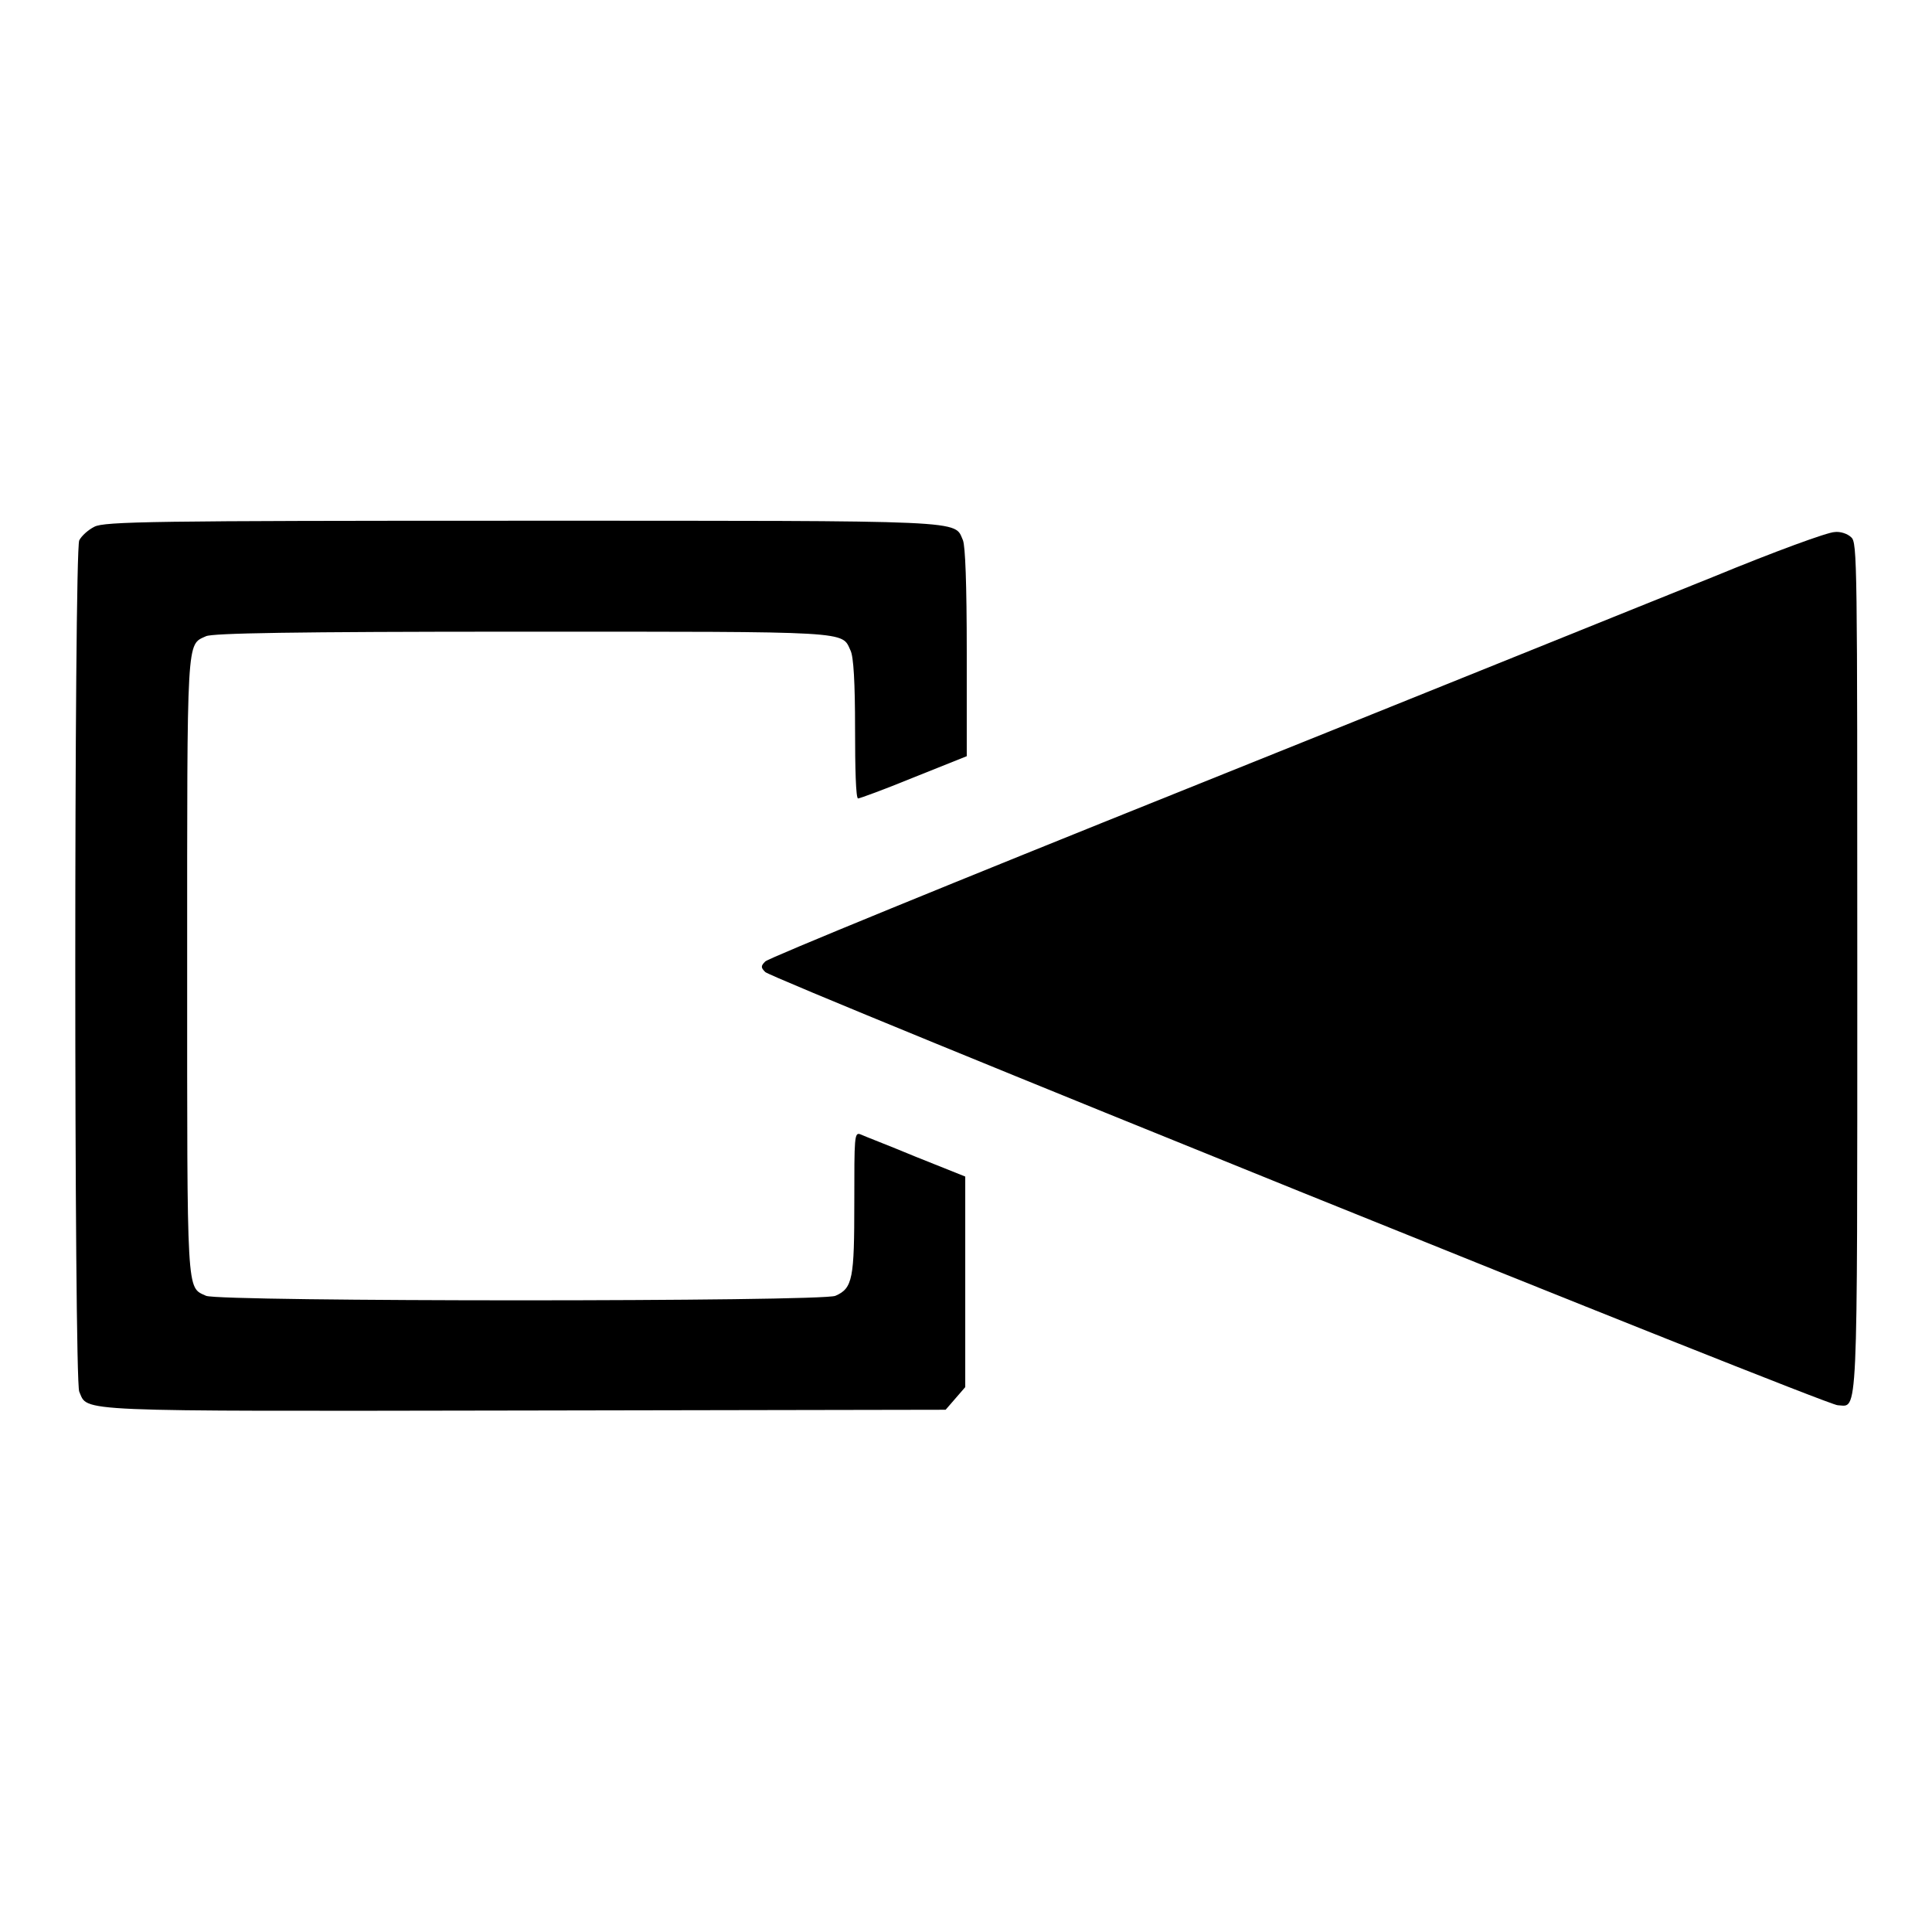
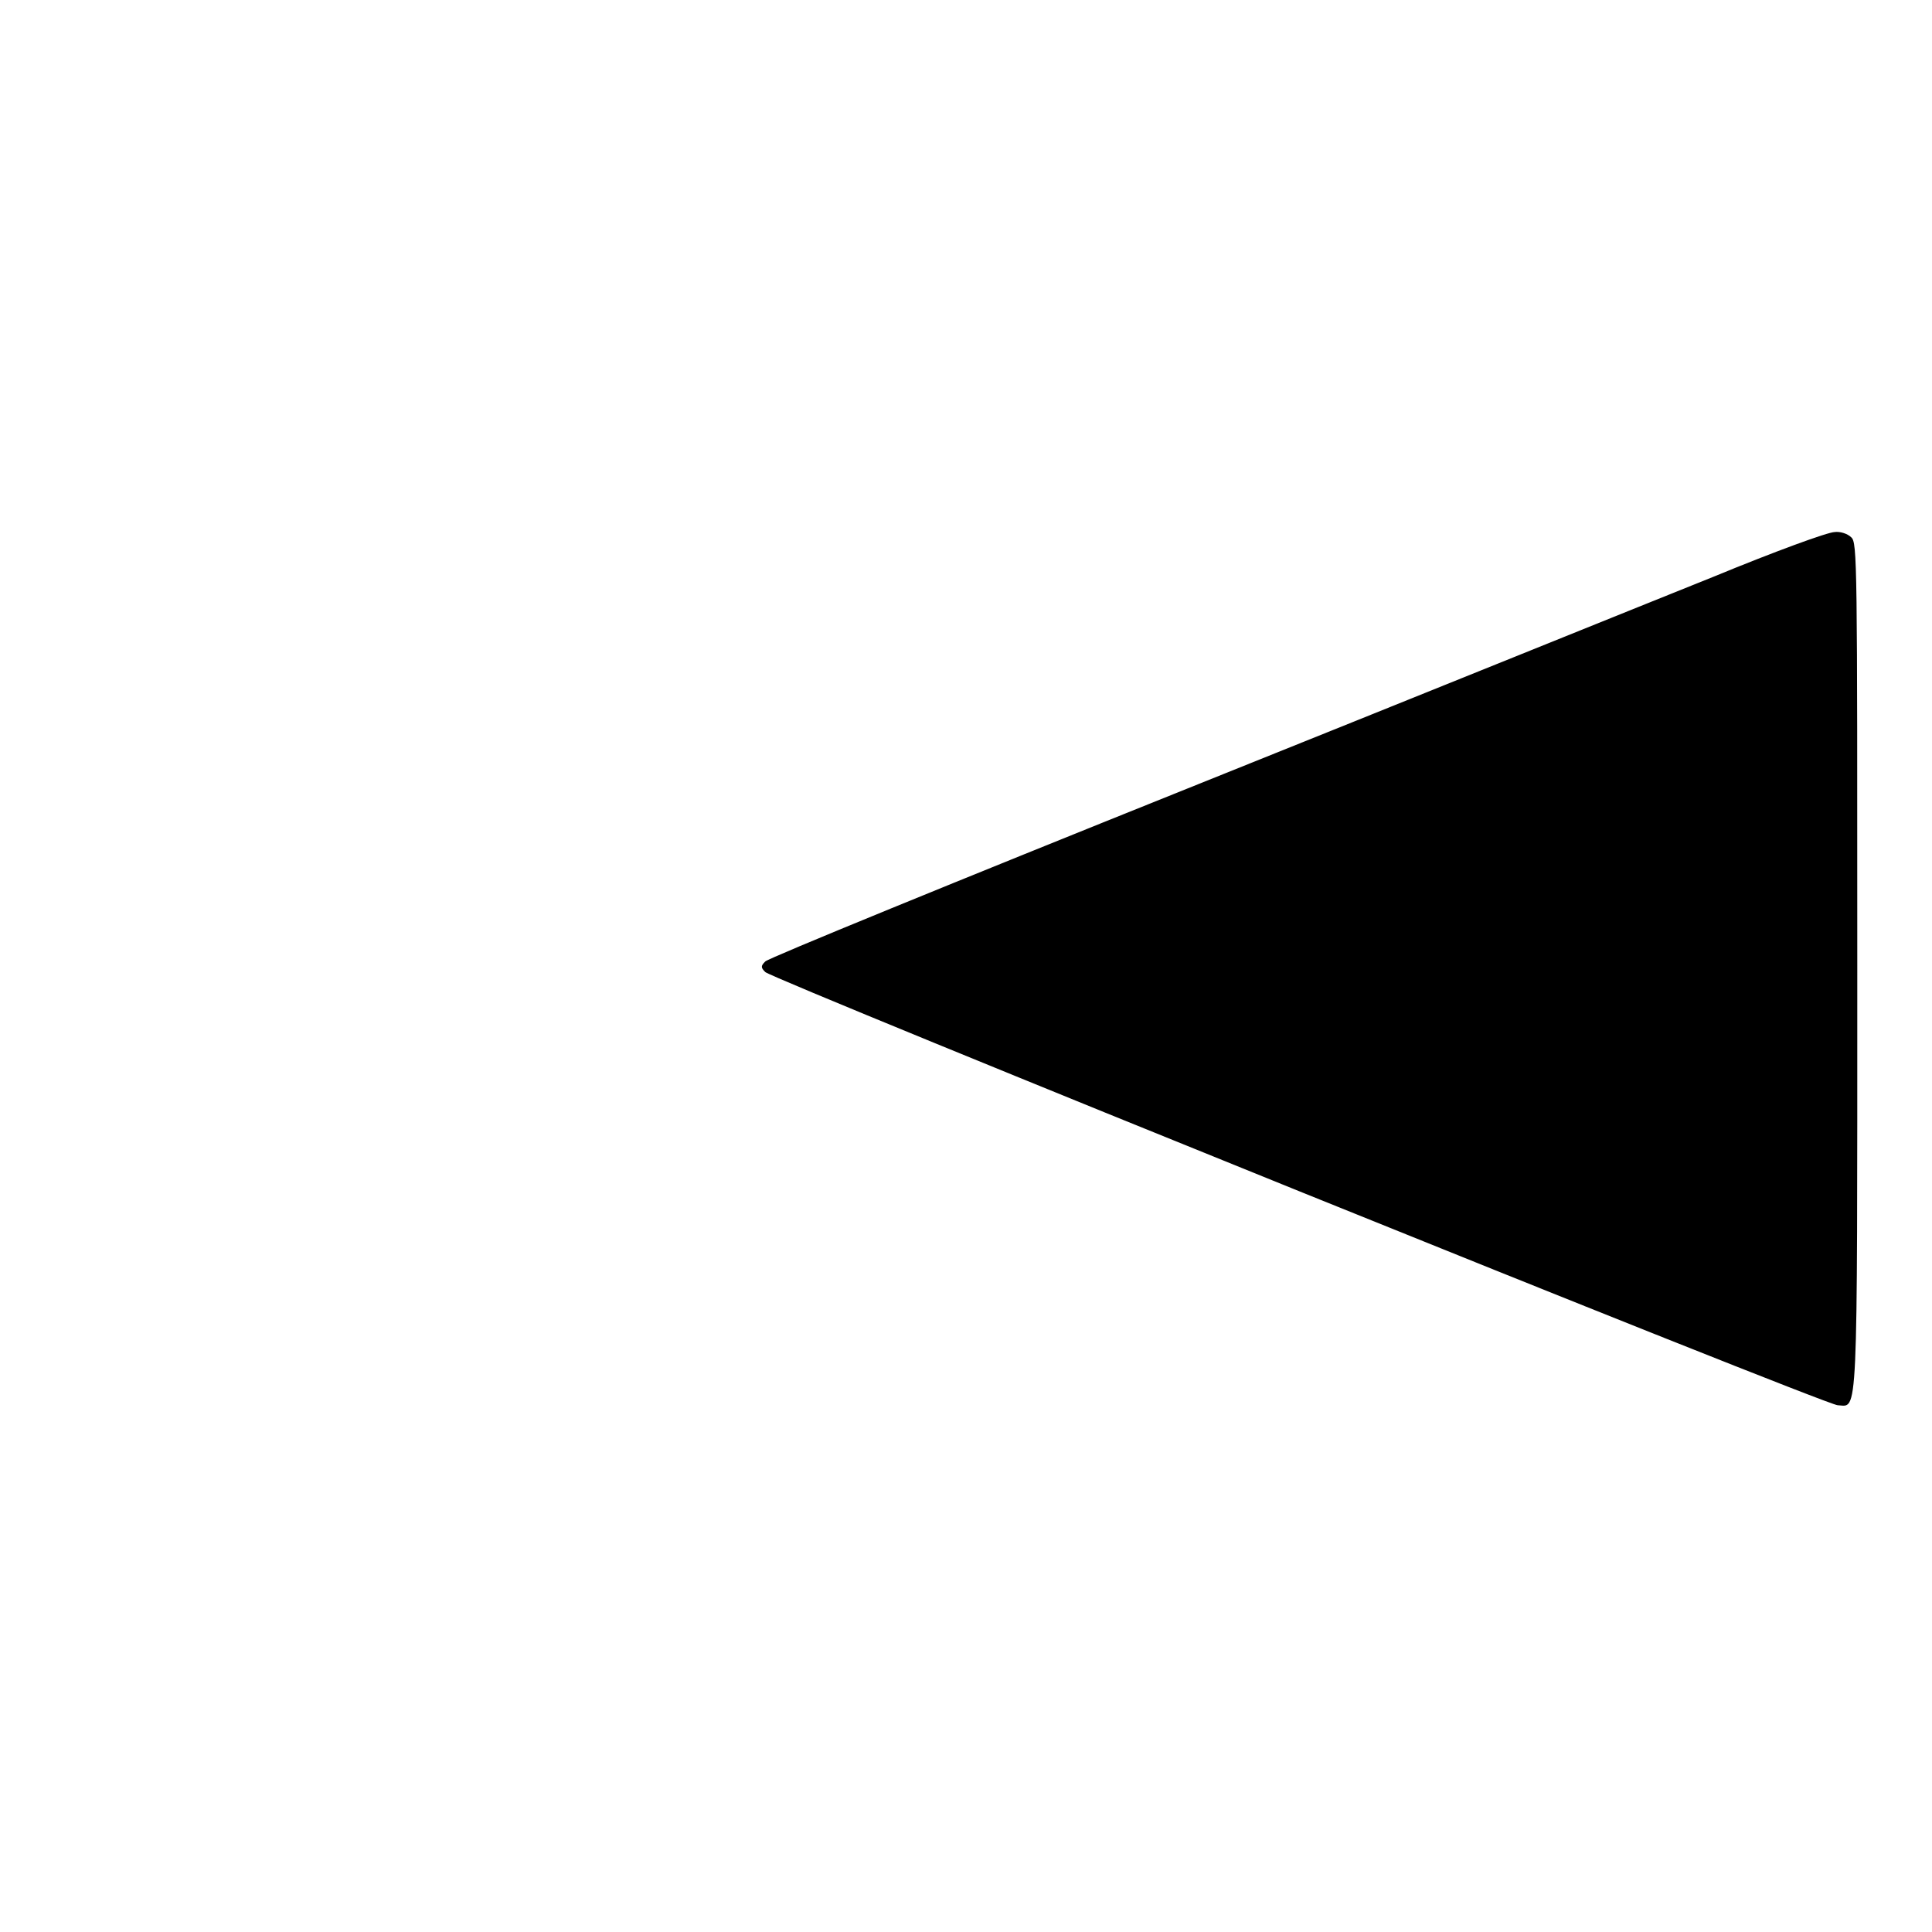
<svg xmlns="http://www.w3.org/2000/svg" version="1.1" x="0px" y="0px" viewBox="0 0 256 256" enable-background="new 0 0 256 256" xml:space="preserve">
  <g>
    <g>
      <g>
-         <path fill="#000000" d="M12.5,69.8c-0.8,0.4-1.7,1.2-2,1.8c-0.7,1.7-0.7,111.2,0,112.8c1.2,2.7-1.6,2.6,59.2,2.5l55.6-0.1l1.3-1.5l1.3-1.5v-14v-13.9l-6.5-2.6c-3.6-1.5-7-2.8-7.4-3c-0.8-0.3-0.8,0.4-0.8,9c0,10.1-0.2,11.4-2.5,12.4c-1.7,0.8-81.7,0.8-83.4,0c-2.6-1.2-2.5,0.4-2.5-43.7c0-44.1-0.1-42.5,2.5-43.7c0.9-0.4,11.3-0.6,41.8-0.6c44.1,0,42.4-0.1,43.6,2.5c0.4,0.8,0.6,4.2,0.6,10.4c0,5.1,0.1,9.2,0.4,9.2c0.2,0,3.5-1.2,7.4-2.8l7-2.8V86.5c0-9.3-0.2-14.1-0.5-14.9c-1.2-2.7,1.5-2.6-58.6-2.6C20.4,69,13.8,69.1,12.5,69.8z" />
-         <path fill="#000000" d="M227.1,76.4c-8,3.2-39.4,15.9-69.8,28.1s-55.6,22.5-55.9,22.9c-0.6,0.6-0.6,0.8,0,1.4c1,1,140.5,57.4,142.1,57.4c2.7,0.1,2.6,3.4,2.6-57.9c0-54,0-56.4-0.8-57.1c-0.5-0.5-1.5-0.8-2.2-0.7C242.2,70.5,235.1,73.1,227.1,76.4z" />
+         <path fill="#000000" d="M227.1,76.4c-8,3.2-39.4,15.9-69.8,28.1s-55.6,22.5-55.9,22.9c-0.6,0.6-0.6,0.8,0,1.4c1,1,140.5,57.4,142.1,57.4c2.7,0.1,2.6,3.4,2.6-57.9c0-54,0-56.4-0.8-57.1c-0.5-0.5-1.5-0.8-2.2-0.7C242.2,70.5,235.1,73.1,227.1,76.4" />
      </g>
    </g>
  </g>
</svg>